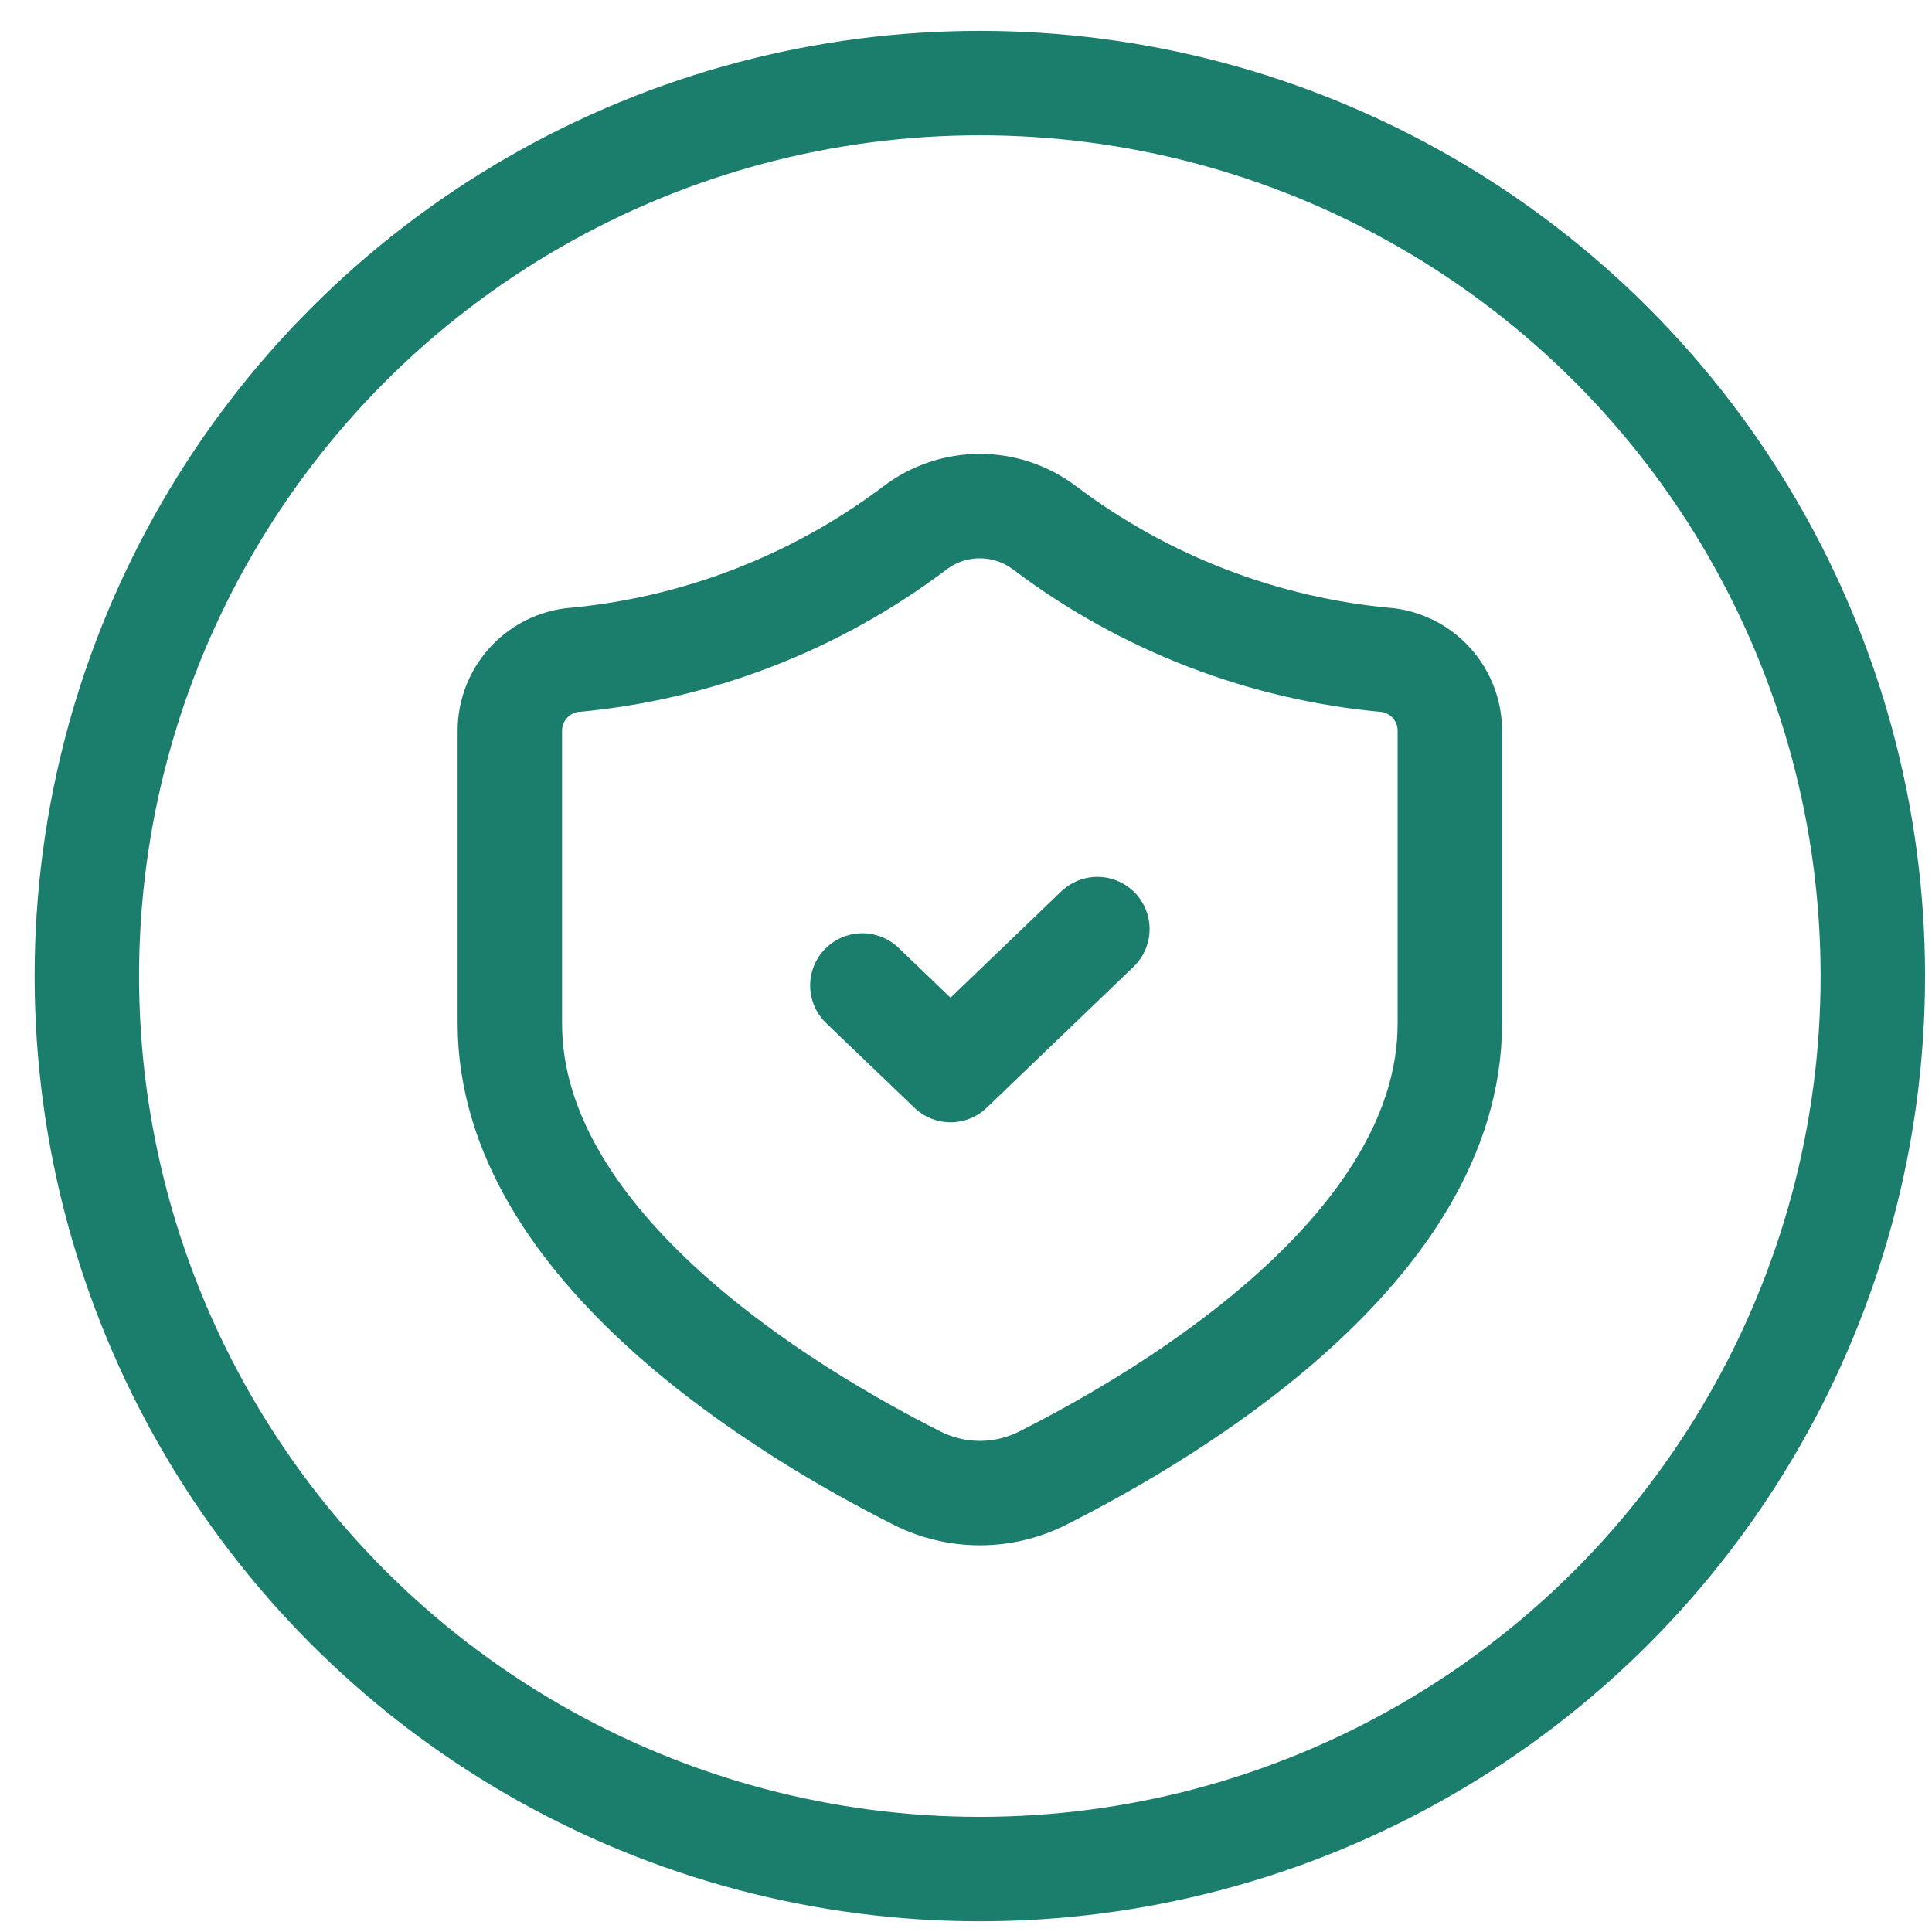
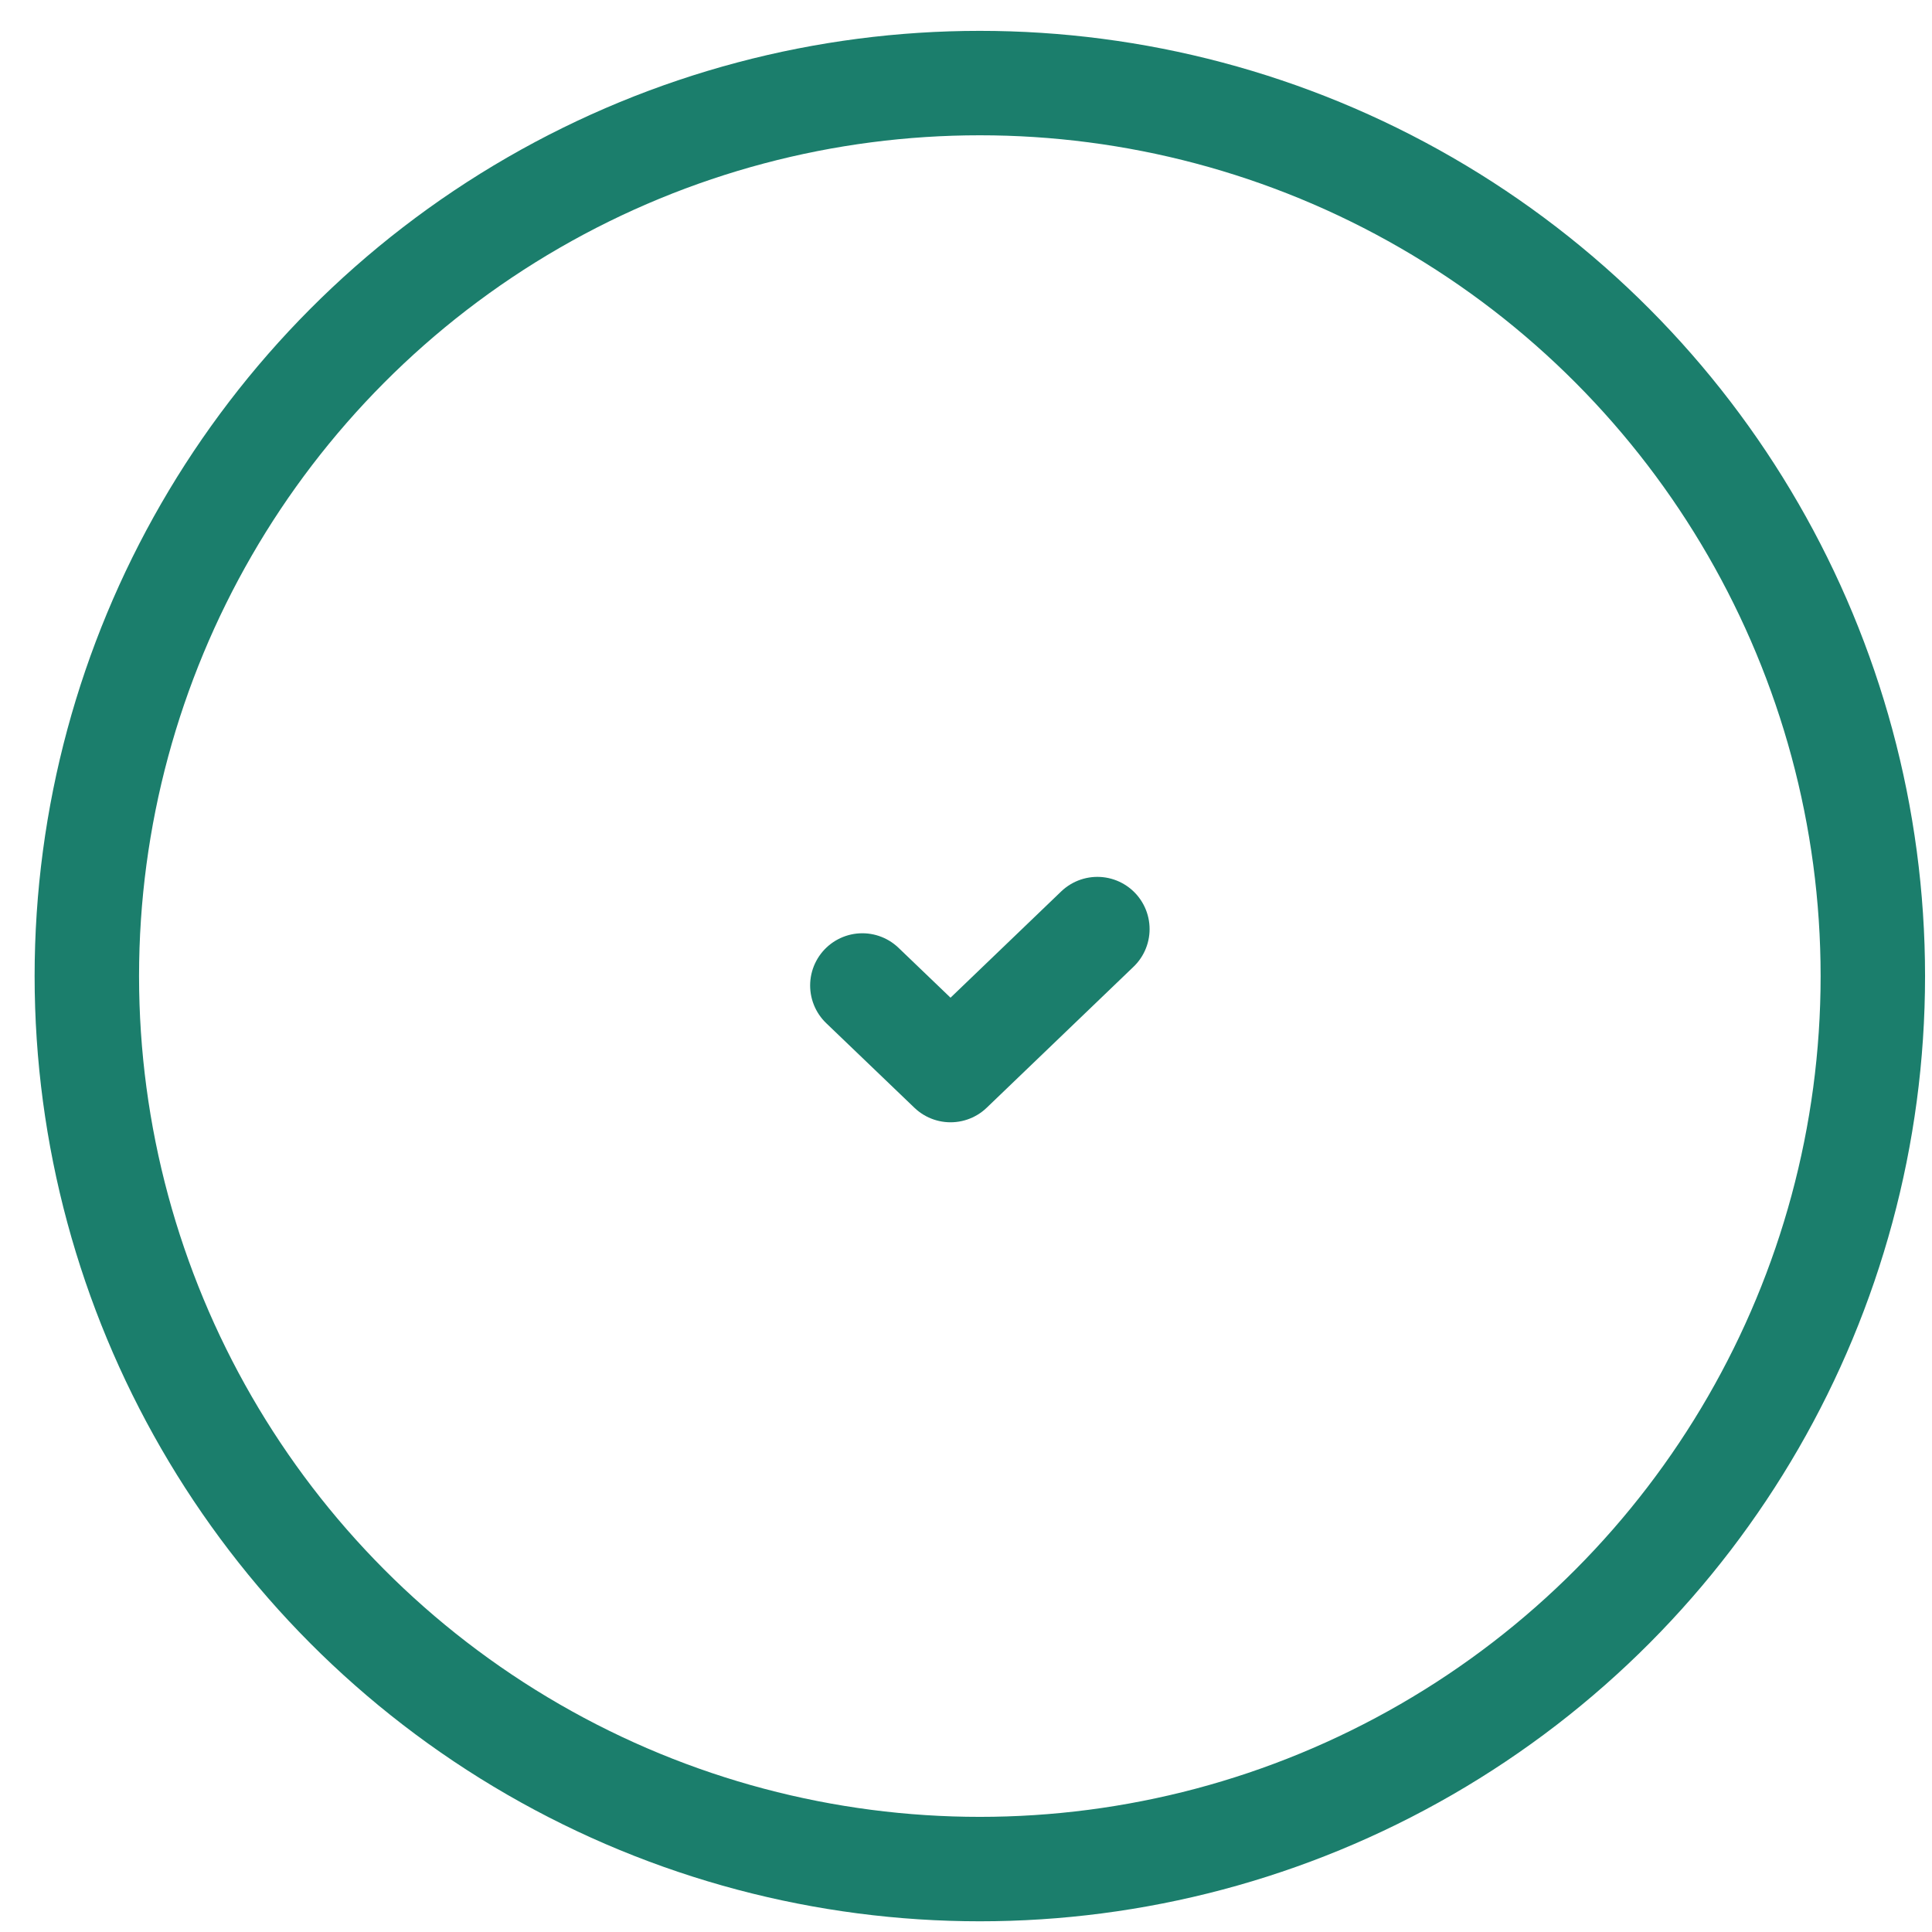
<svg xmlns="http://www.w3.org/2000/svg" width="37" height="37" viewBox="0 0 37 37" fill="none">
-   <path fill-rule="evenodd" clip-rule="evenodd" d="M9.764 13.981V19.599C9.764 23.882 15.096 27.064 17.557 28.305C18.318 28.691 19.218 28.691 19.978 28.303C22.44 27.061 27.766 23.886 27.766 19.599V13.981C27.759 13.306 27.261 12.738 26.593 12.643C24.204 12.432 21.923 11.555 20.008 10.111C19.273 9.553 18.256 9.553 17.522 10.111C15.607 11.555 13.326 12.432 10.937 12.643C10.269 12.738 9.771 13.307 9.764 13.981Z" stroke="#1B7E6C" stroke-width="2" stroke-linecap="round" stroke-linejoin="round" />
  <path d="M21.016 17.793L18.204 20.493L16.515 18.873" stroke="#1B7E6C" stroke-width="2" stroke-linecap="round" stroke-linejoin="round" />
  <circle cx="18.765" cy="18.693" r="17.102" stroke="#1B7E6C" stroke-width="2" stroke-linecap="round" stroke-linejoin="round" />
</svg>